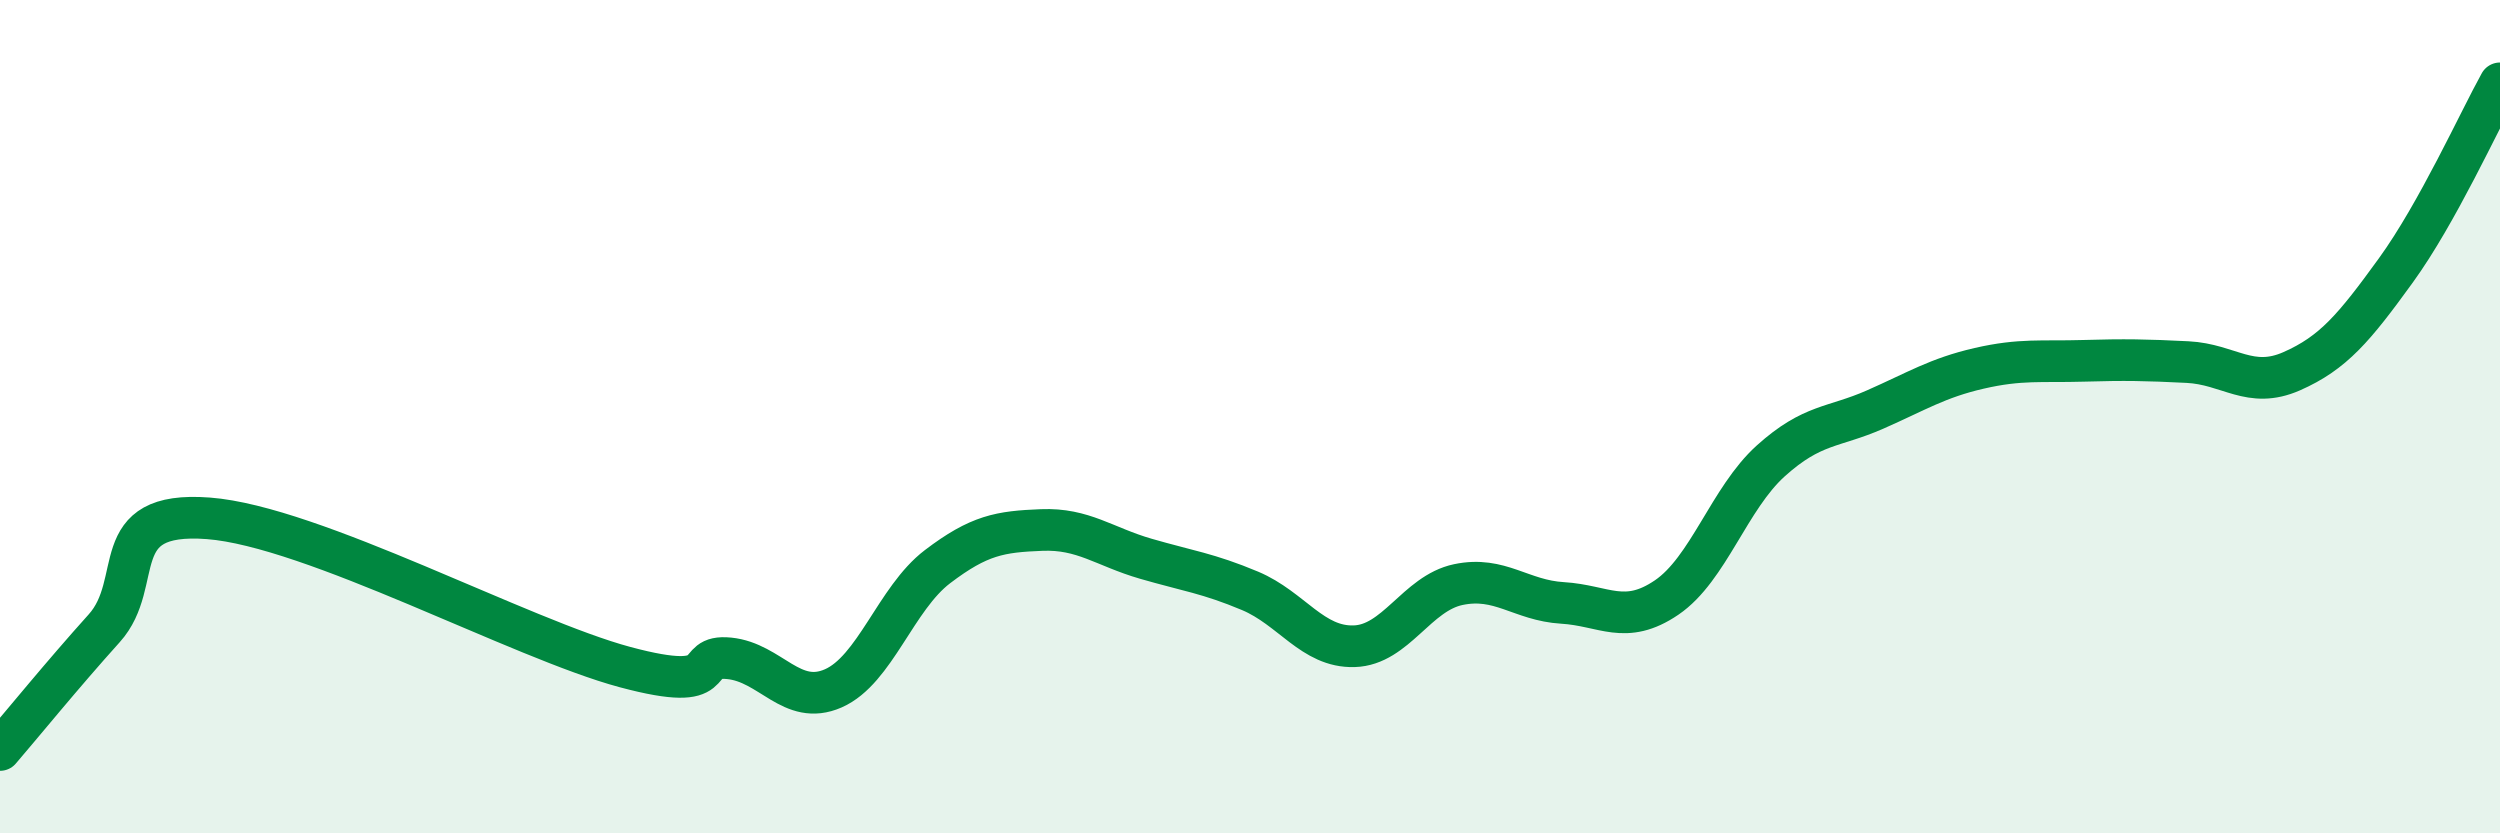
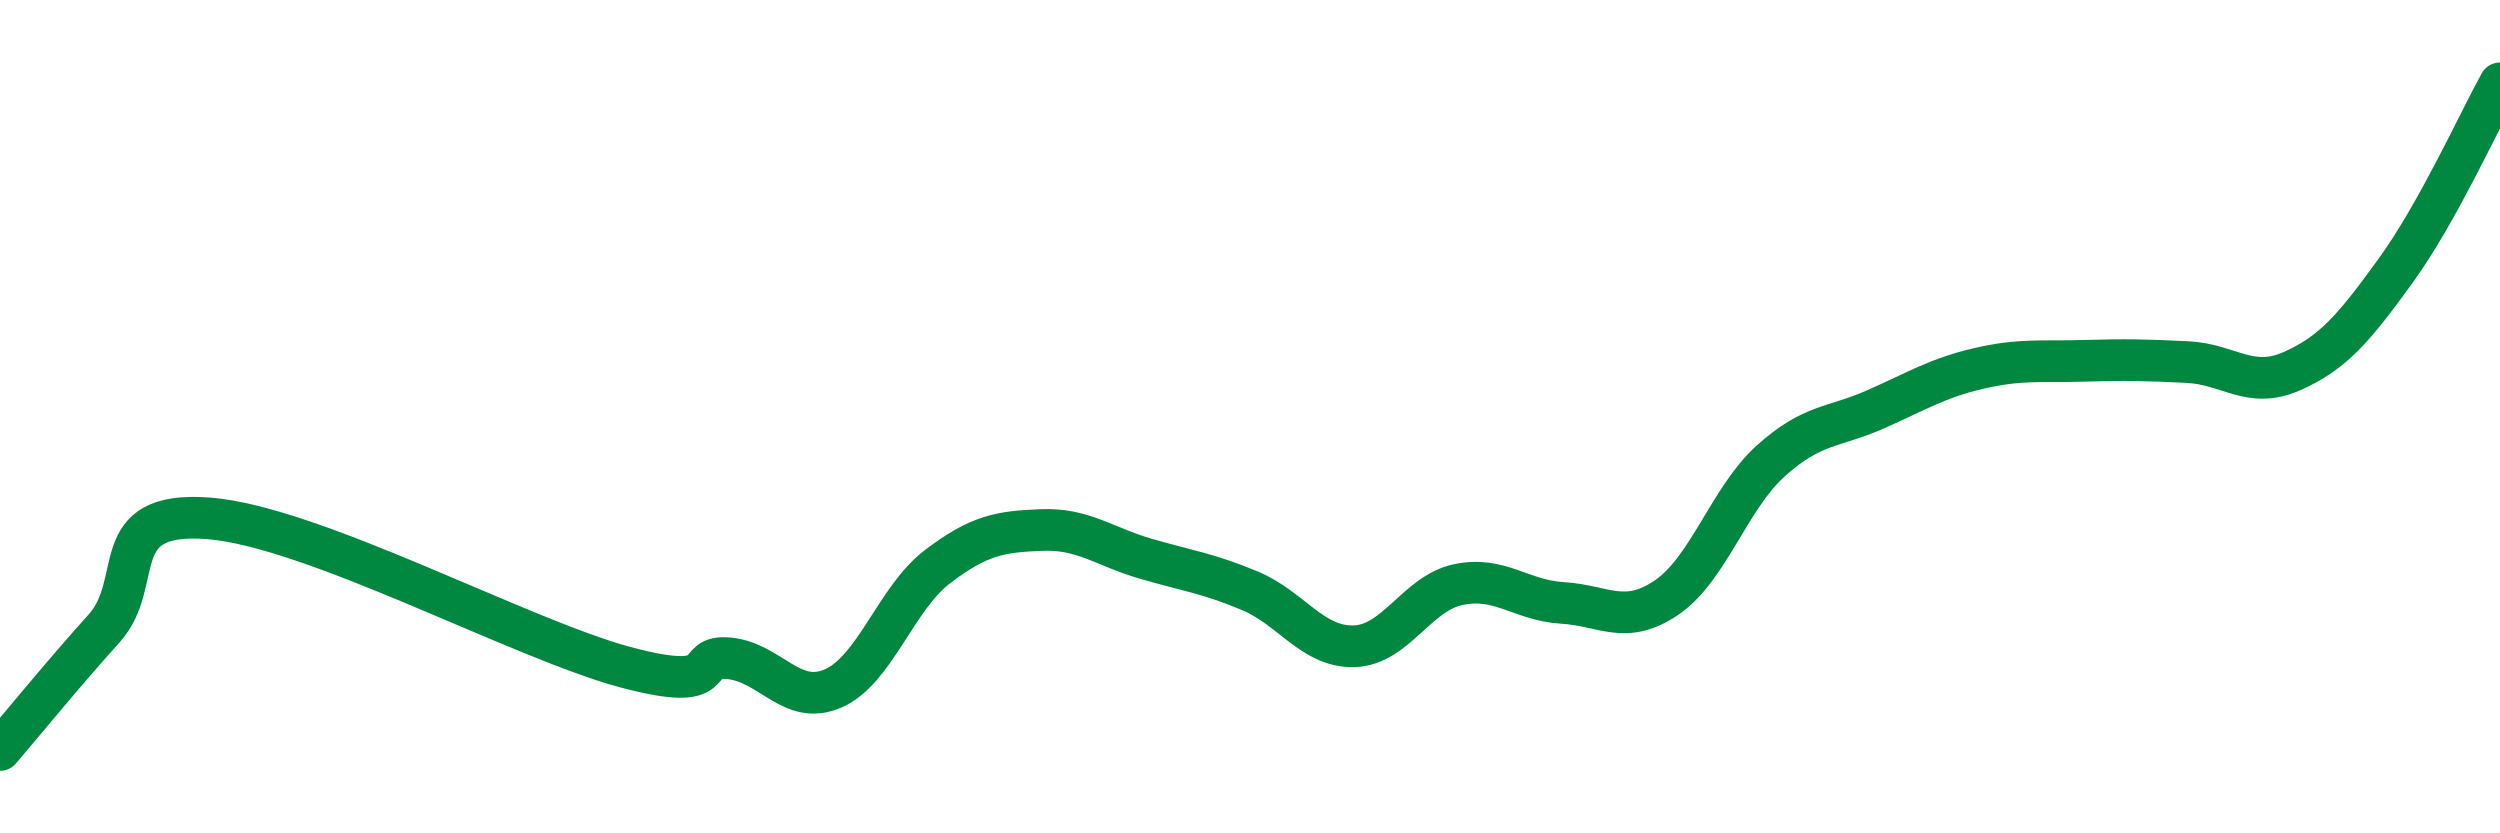
<svg xmlns="http://www.w3.org/2000/svg" width="60" height="20" viewBox="0 0 60 20">
-   <path d="M 0,18 C 0.5,17.42 1.5,16.19 2.5,15.08 C 3.5,13.97 2.5,12.25 5,12.44 C 7.5,12.63 12.5,15.34 15,16.01 C 17.5,16.68 16.5,15.7 17.5,15.8 C 18.5,15.9 19,16.96 20,16.52 C 21,16.08 21.5,14.36 22.5,13.6 C 23.5,12.84 24,12.76 25,12.72 C 26,12.68 26.5,13.12 27.5,13.41 C 28.5,13.7 29,13.76 30,14.18 C 31,14.6 31.5,15.54 32.5,15.51 C 33.5,15.48 34,14.24 35,14.03 C 36,13.82 36.5,14.41 37.5,14.47 C 38.5,14.53 39,15.02 40,14.34 C 41,13.66 41.5,11.96 42.5,11.06 C 43.5,10.16 44,10.27 45,9.83 C 46,9.39 46.5,9.07 47.5,8.84 C 48.5,8.61 49,8.69 50,8.66 C 51,8.63 51.5,8.64 52.5,8.69 C 53.5,8.74 54,9.35 55,8.91 C 56,8.47 56.5,7.87 57.5,6.49 C 58.5,5.11 59.5,2.9 60,2L60 20L0 20Z" fill="#008740" opacity="0.1" stroke-linecap="round" stroke-linejoin="round" />
  <path d="M 0,18 C 0.5,17.42 1.5,16.19 2.5,15.08 C 3.5,13.97 2.5,12.25 5,12.44 C 7.5,12.63 12.5,15.34 15,16.01 C 17.5,16.68 16.5,15.7 17.5,15.8 C 18.5,15.9 19,16.96 20,16.52 C 21,16.08 21.5,14.36 22.5,13.6 C 23.5,12.84 24,12.76 25,12.72 C 26,12.68 26.5,13.12 27.5,13.41 C 28.5,13.7 29,13.76 30,14.18 C 31,14.6 31.5,15.54 32.5,15.51 C 33.5,15.48 34,14.24 35,14.03 C 36,13.82 36.5,14.41 37.5,14.47 C 38.5,14.53 39,15.02 40,14.34 C 41,13.66 41.5,11.96 42.5,11.06 C 43.5,10.16 44,10.27 45,9.83 C 46,9.39 46.5,9.07 47.5,8.84 C 48.5,8.61 49,8.69 50,8.66 C 51,8.63 51.5,8.64 52.5,8.69 C 53.5,8.74 54,9.35 55,8.91 C 56,8.47 56.5,7.87 57.5,6.49 C 58.5,5.11 59.5,2.9 60,2" stroke="#008740" stroke-width="1" fill="none" stroke-linecap="round" stroke-linejoin="round" />
</svg>